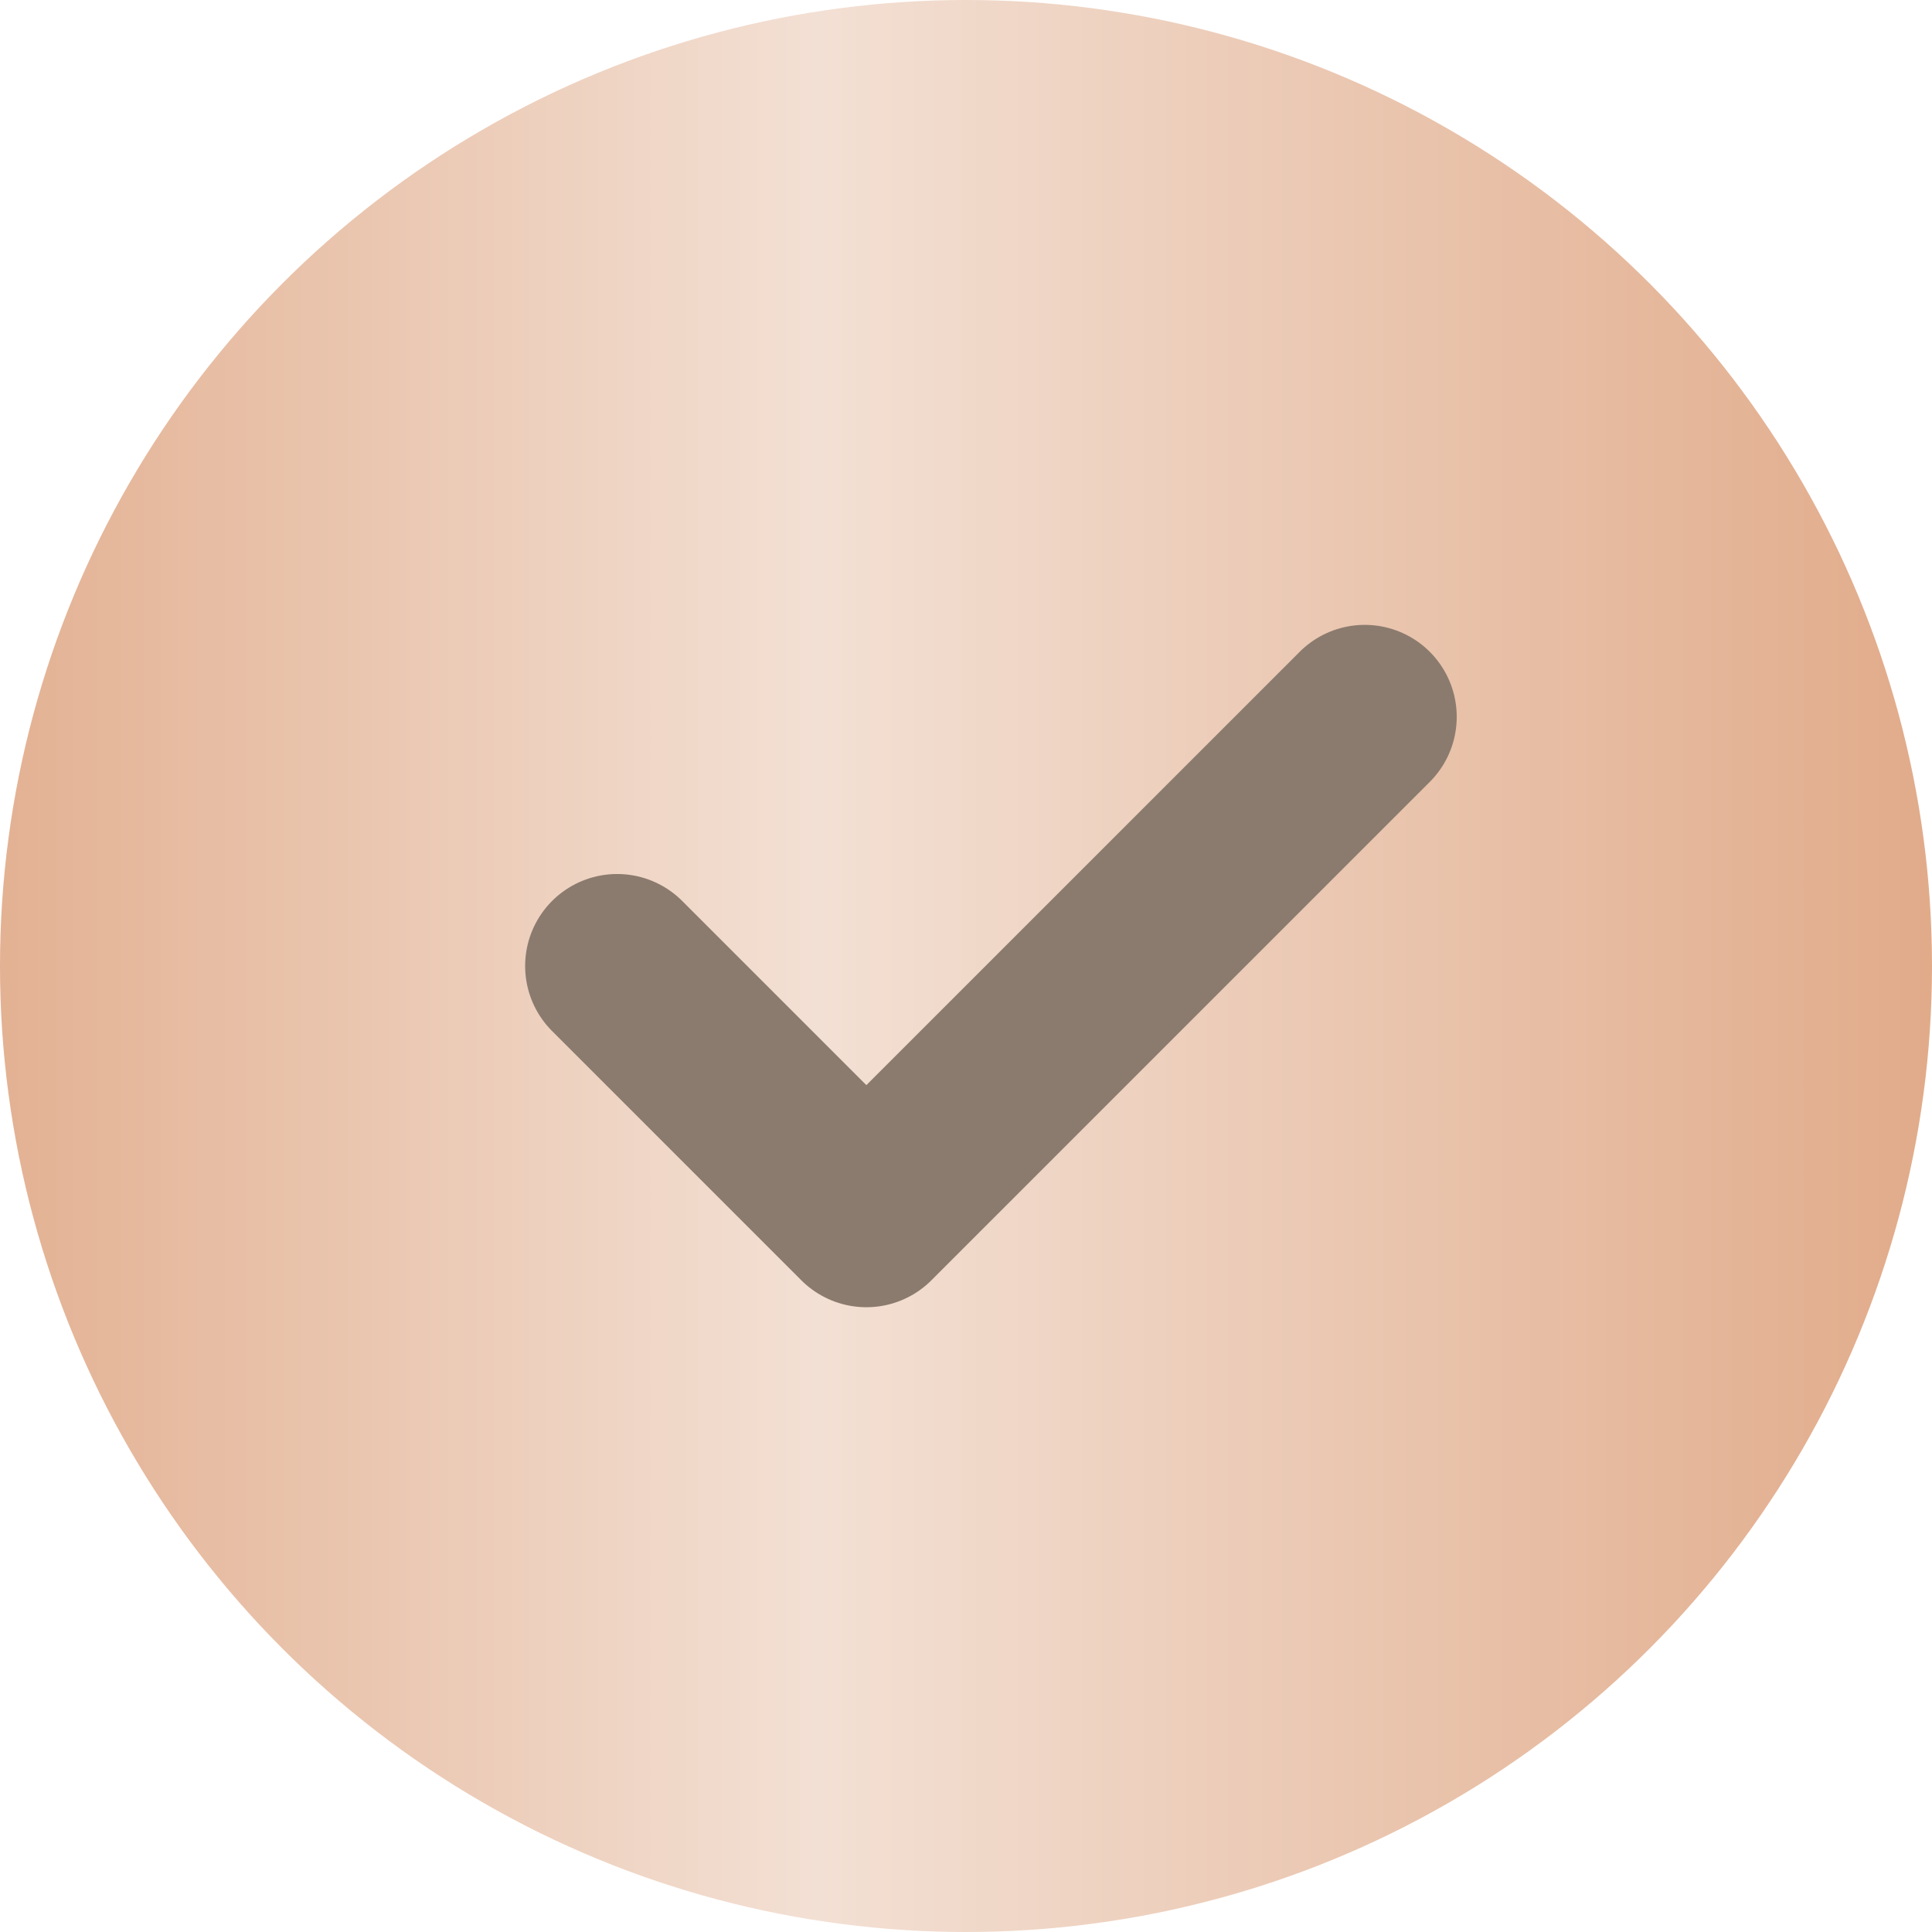
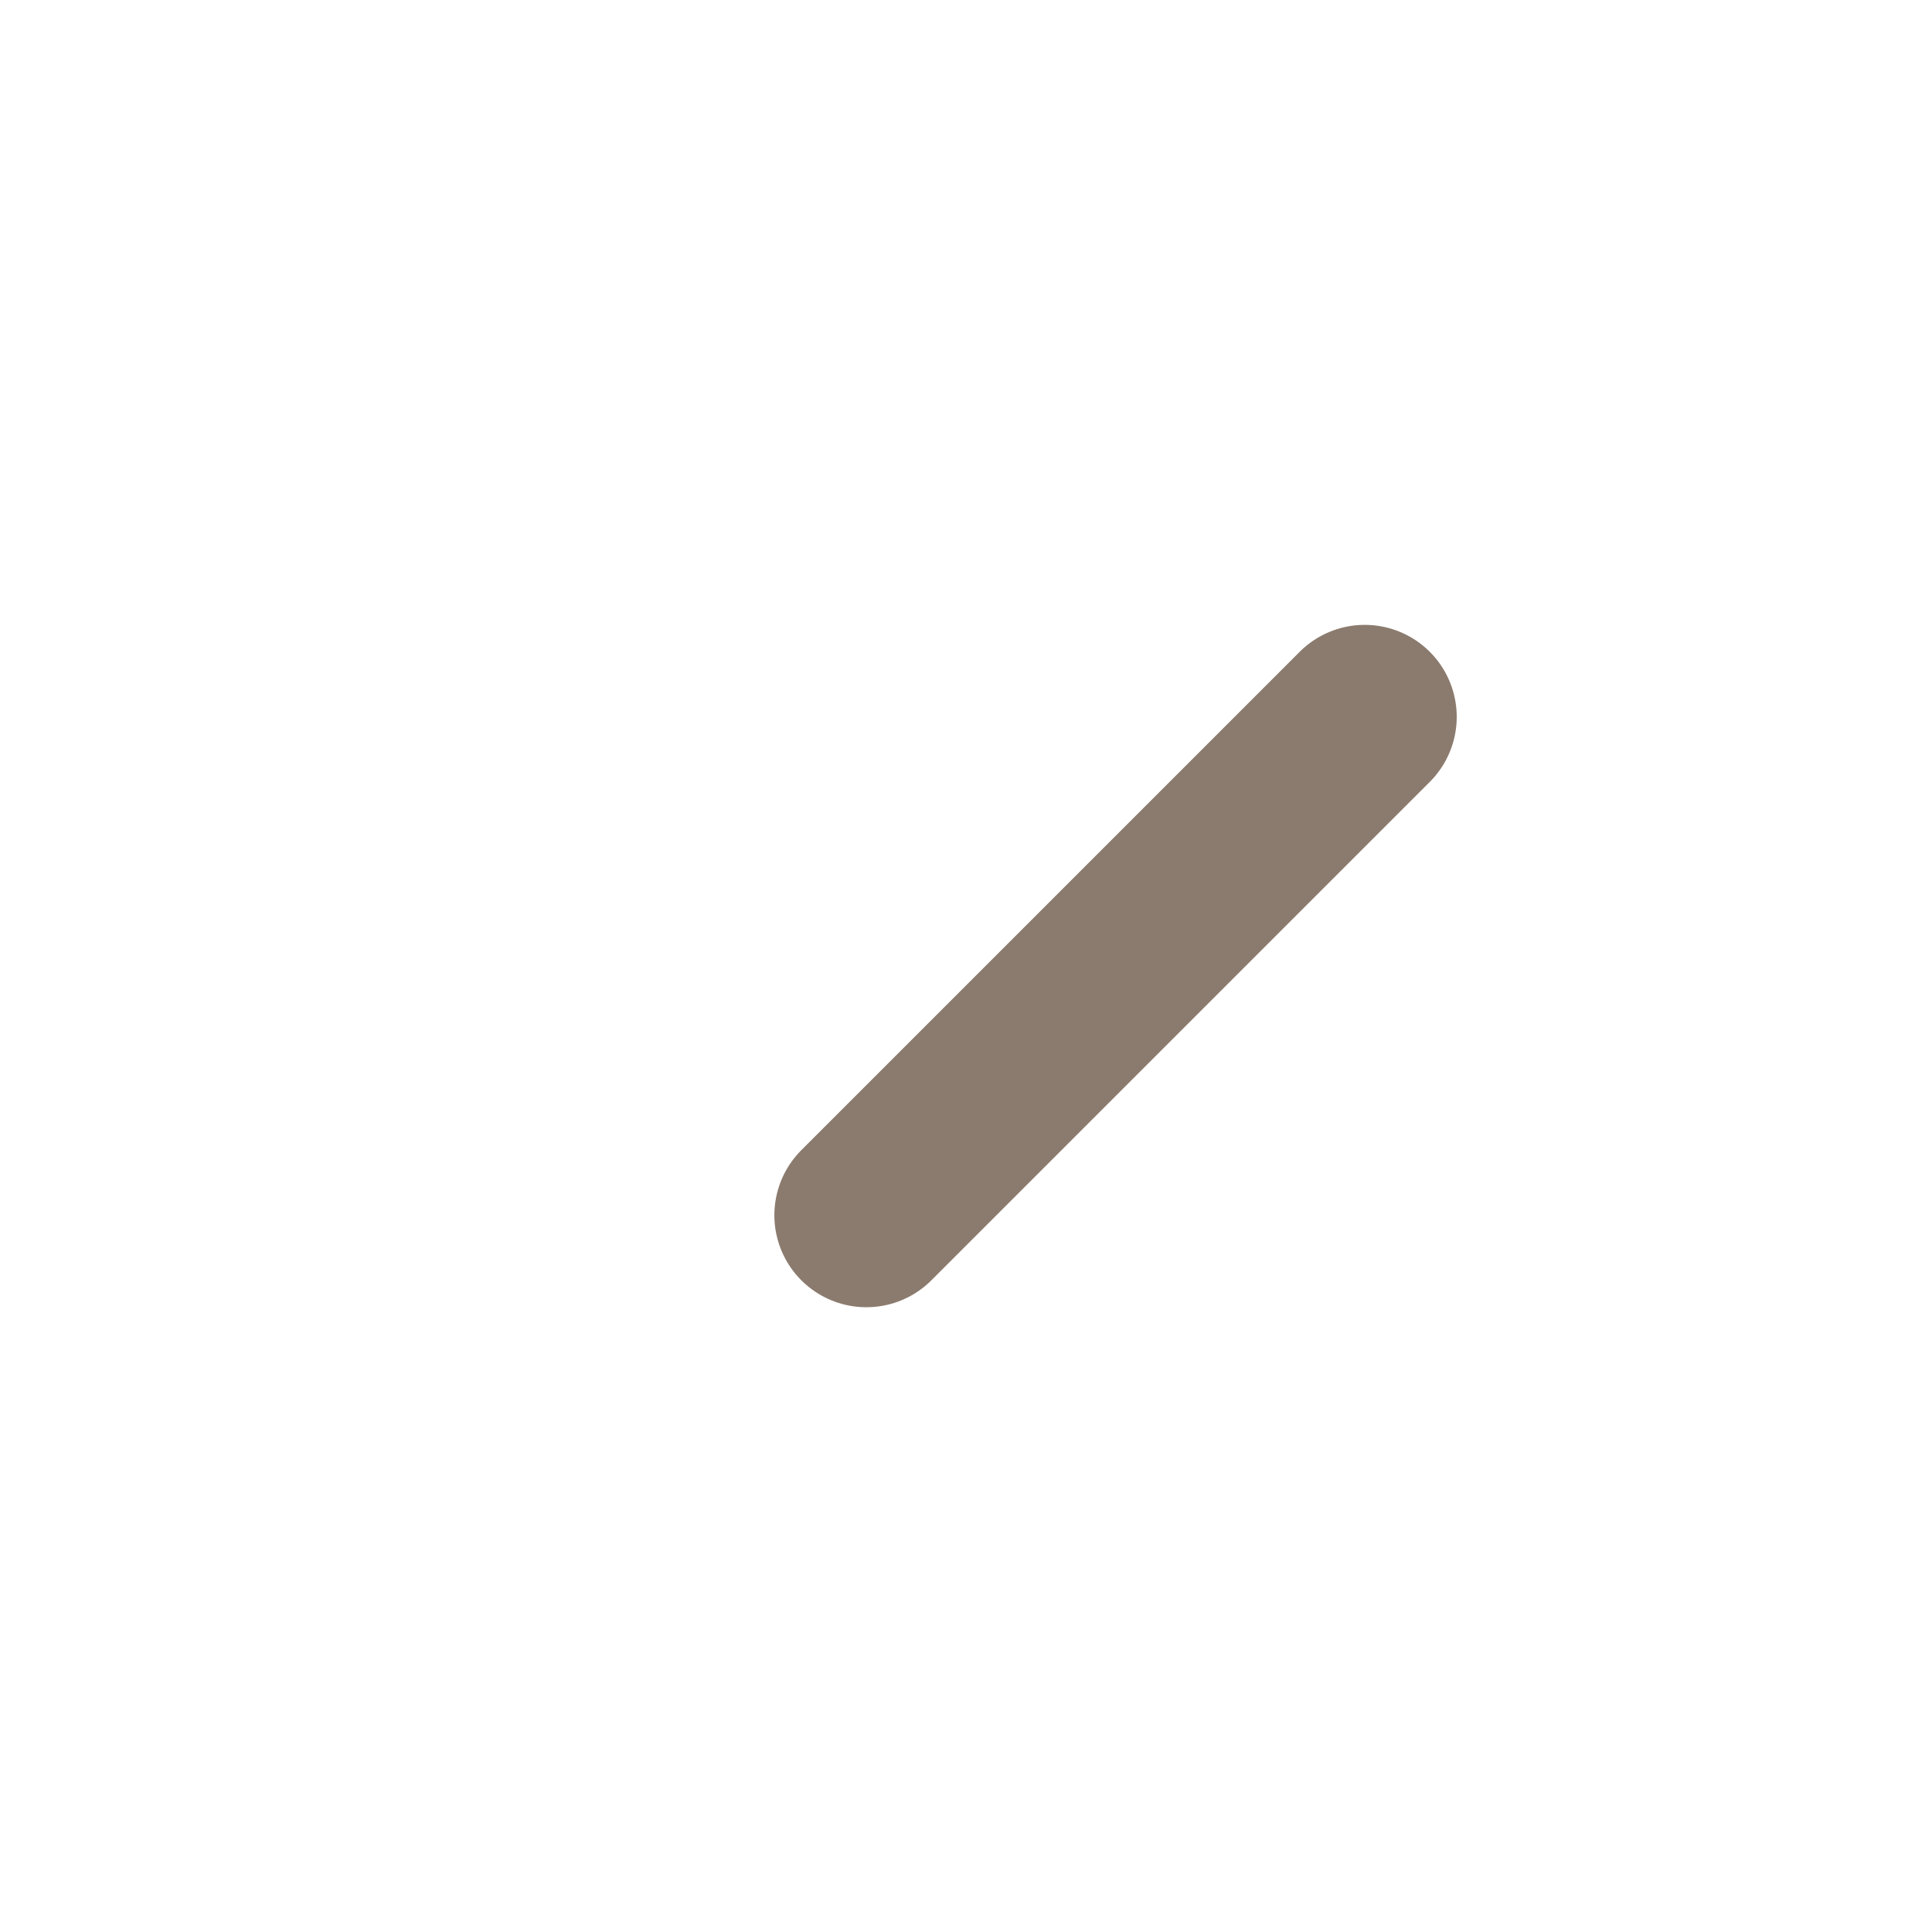
<svg xmlns="http://www.w3.org/2000/svg" width="21" height="21" viewBox="0 0 21 21" fill="none">
-   <circle cx="10.5" cy="10.5" r="10.5" fill="url(#paint0_linear_450_452)" />
-   <path d="M14.834 7.792L9.417 13.209L6.708 10.5" stroke="#8B7B6E" stroke-width="2" stroke-linecap="round" stroke-linejoin="round" />
+   <path d="M14.834 7.792L9.417 13.209" stroke="#8B7B6E" stroke-width="2" stroke-linecap="round" stroke-linejoin="round" />
  <defs>
    <linearGradient id="paint0_linear_450_452" x1="-1.214" y1="10.5" x2="21" y2="10.5" gradientUnits="userSpaceOnUse">
      <stop stop-color="#E1AB8A" />
      <stop offset="0.455" stop-color="#F3E0D4" />
      <stop offset="1" stop-color="#E1AB8A" />
    </linearGradient>
  </defs>
</svg>